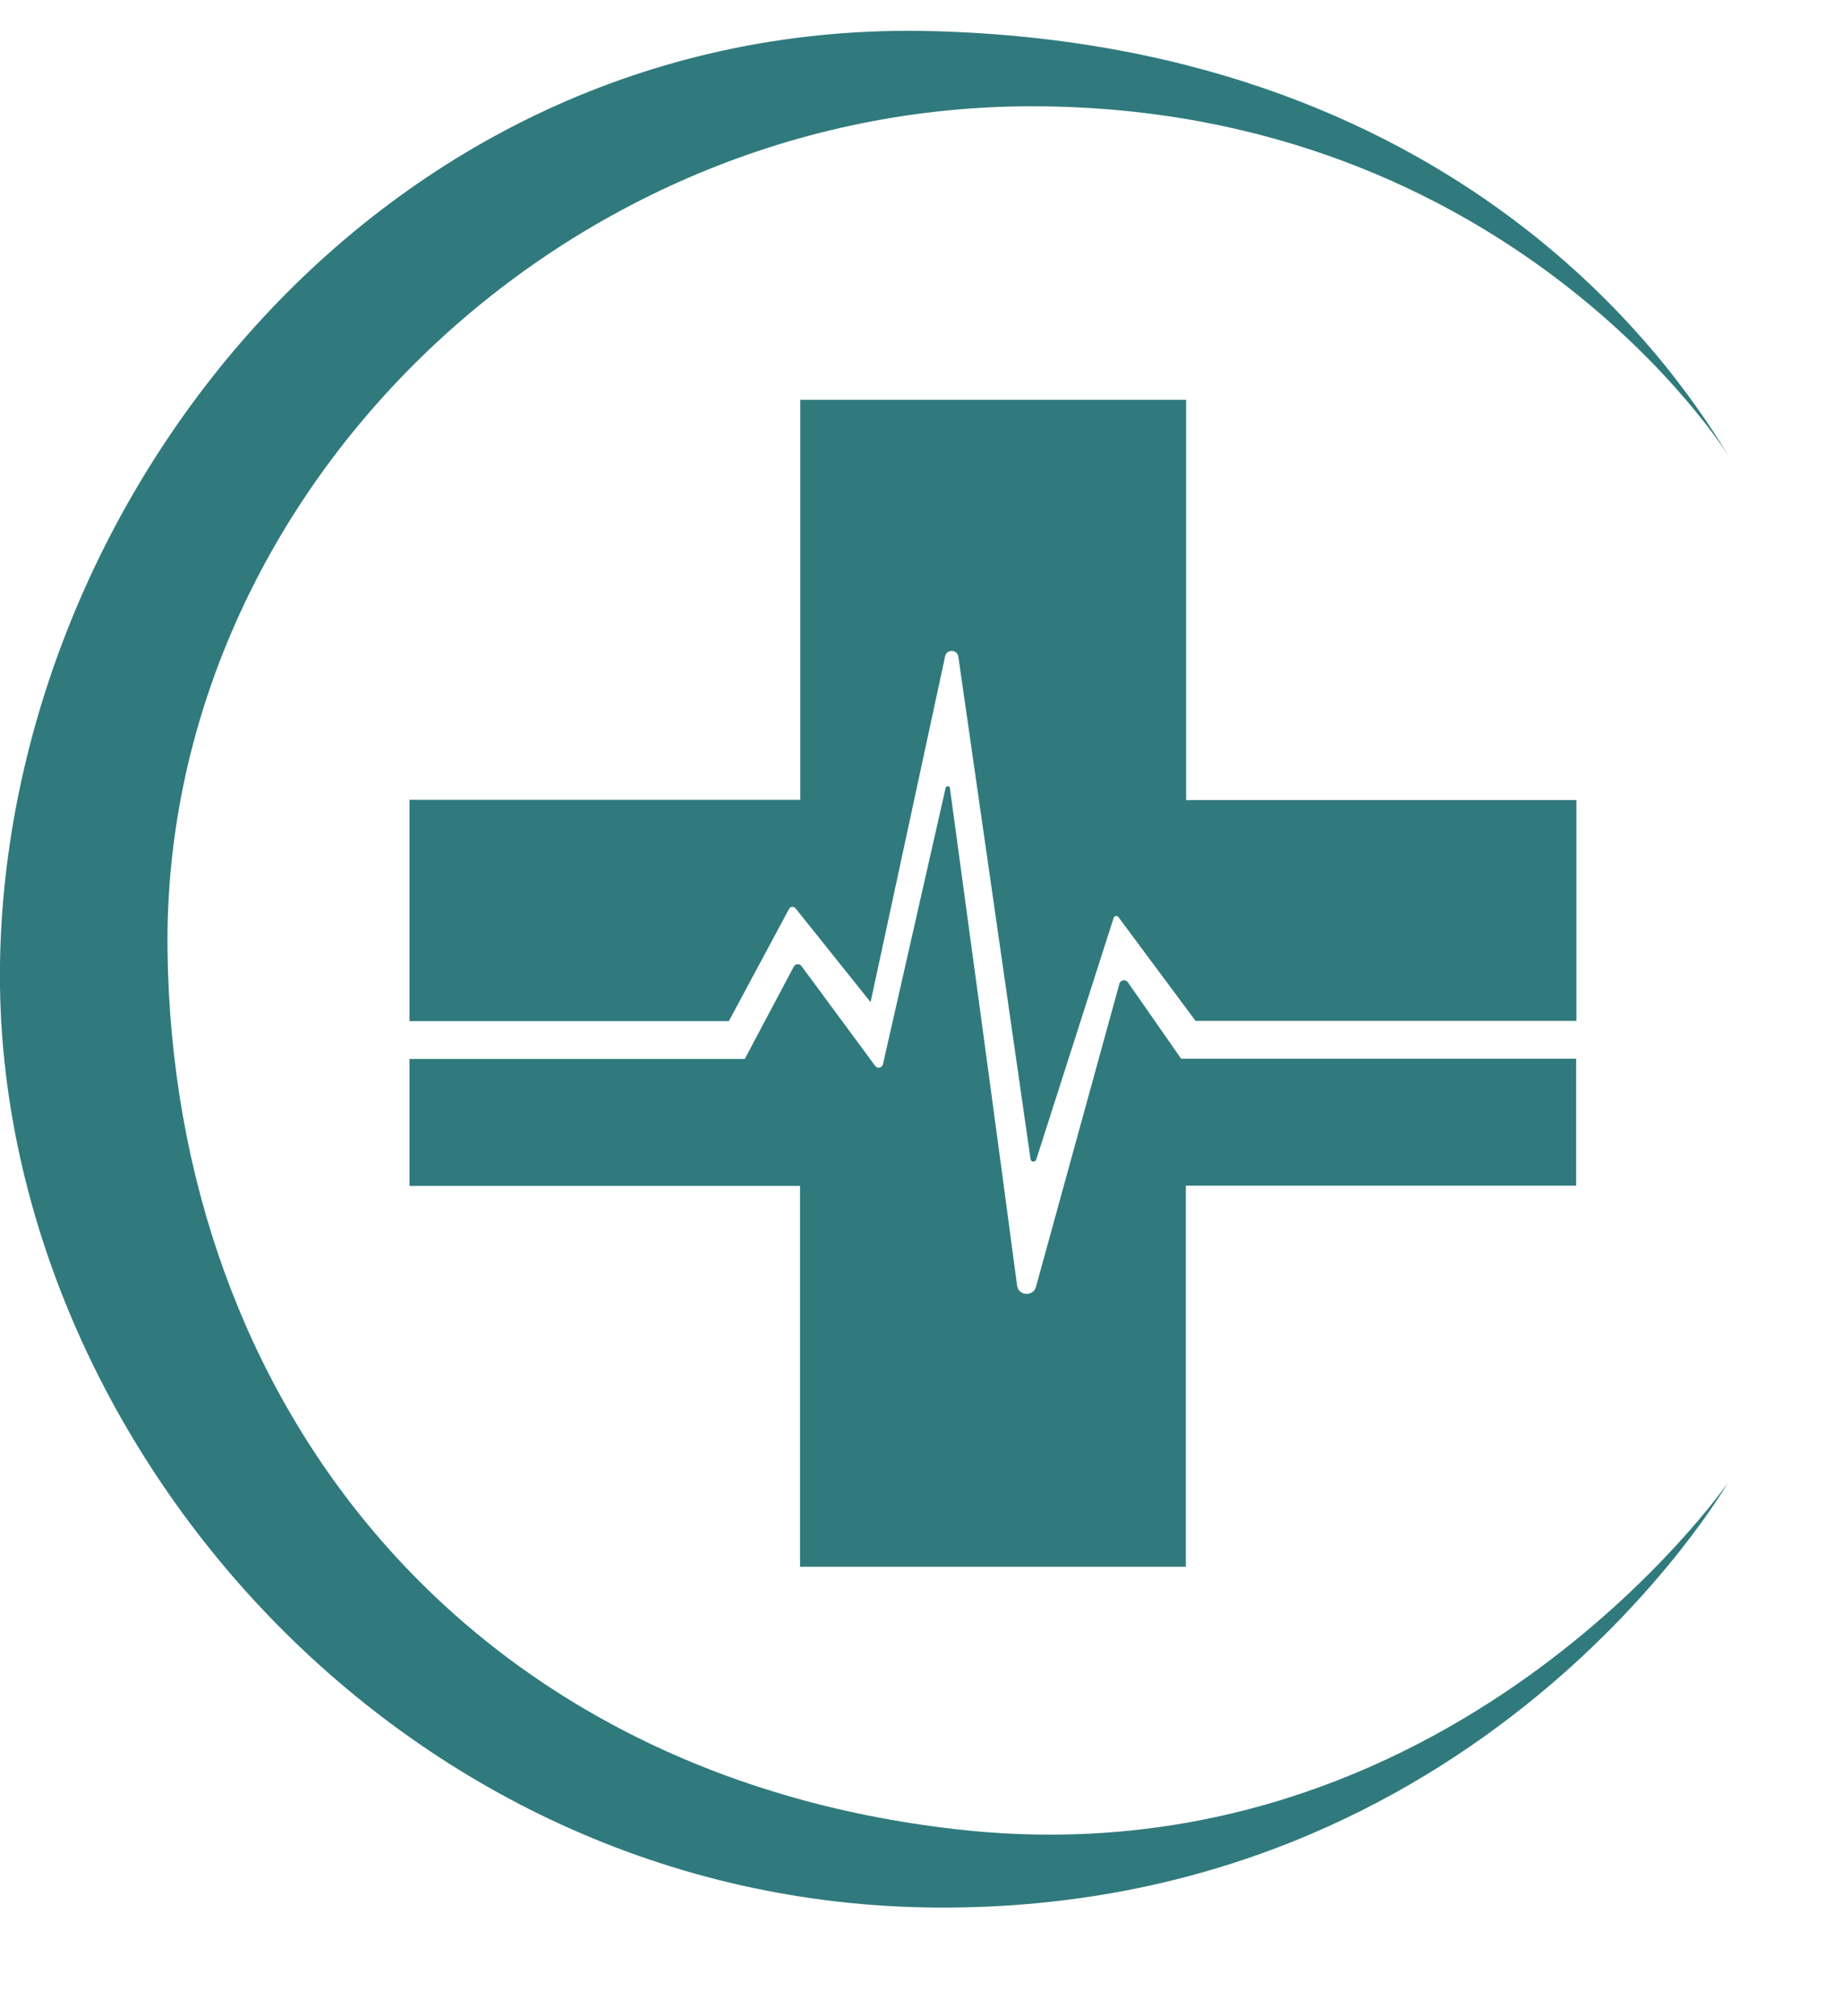
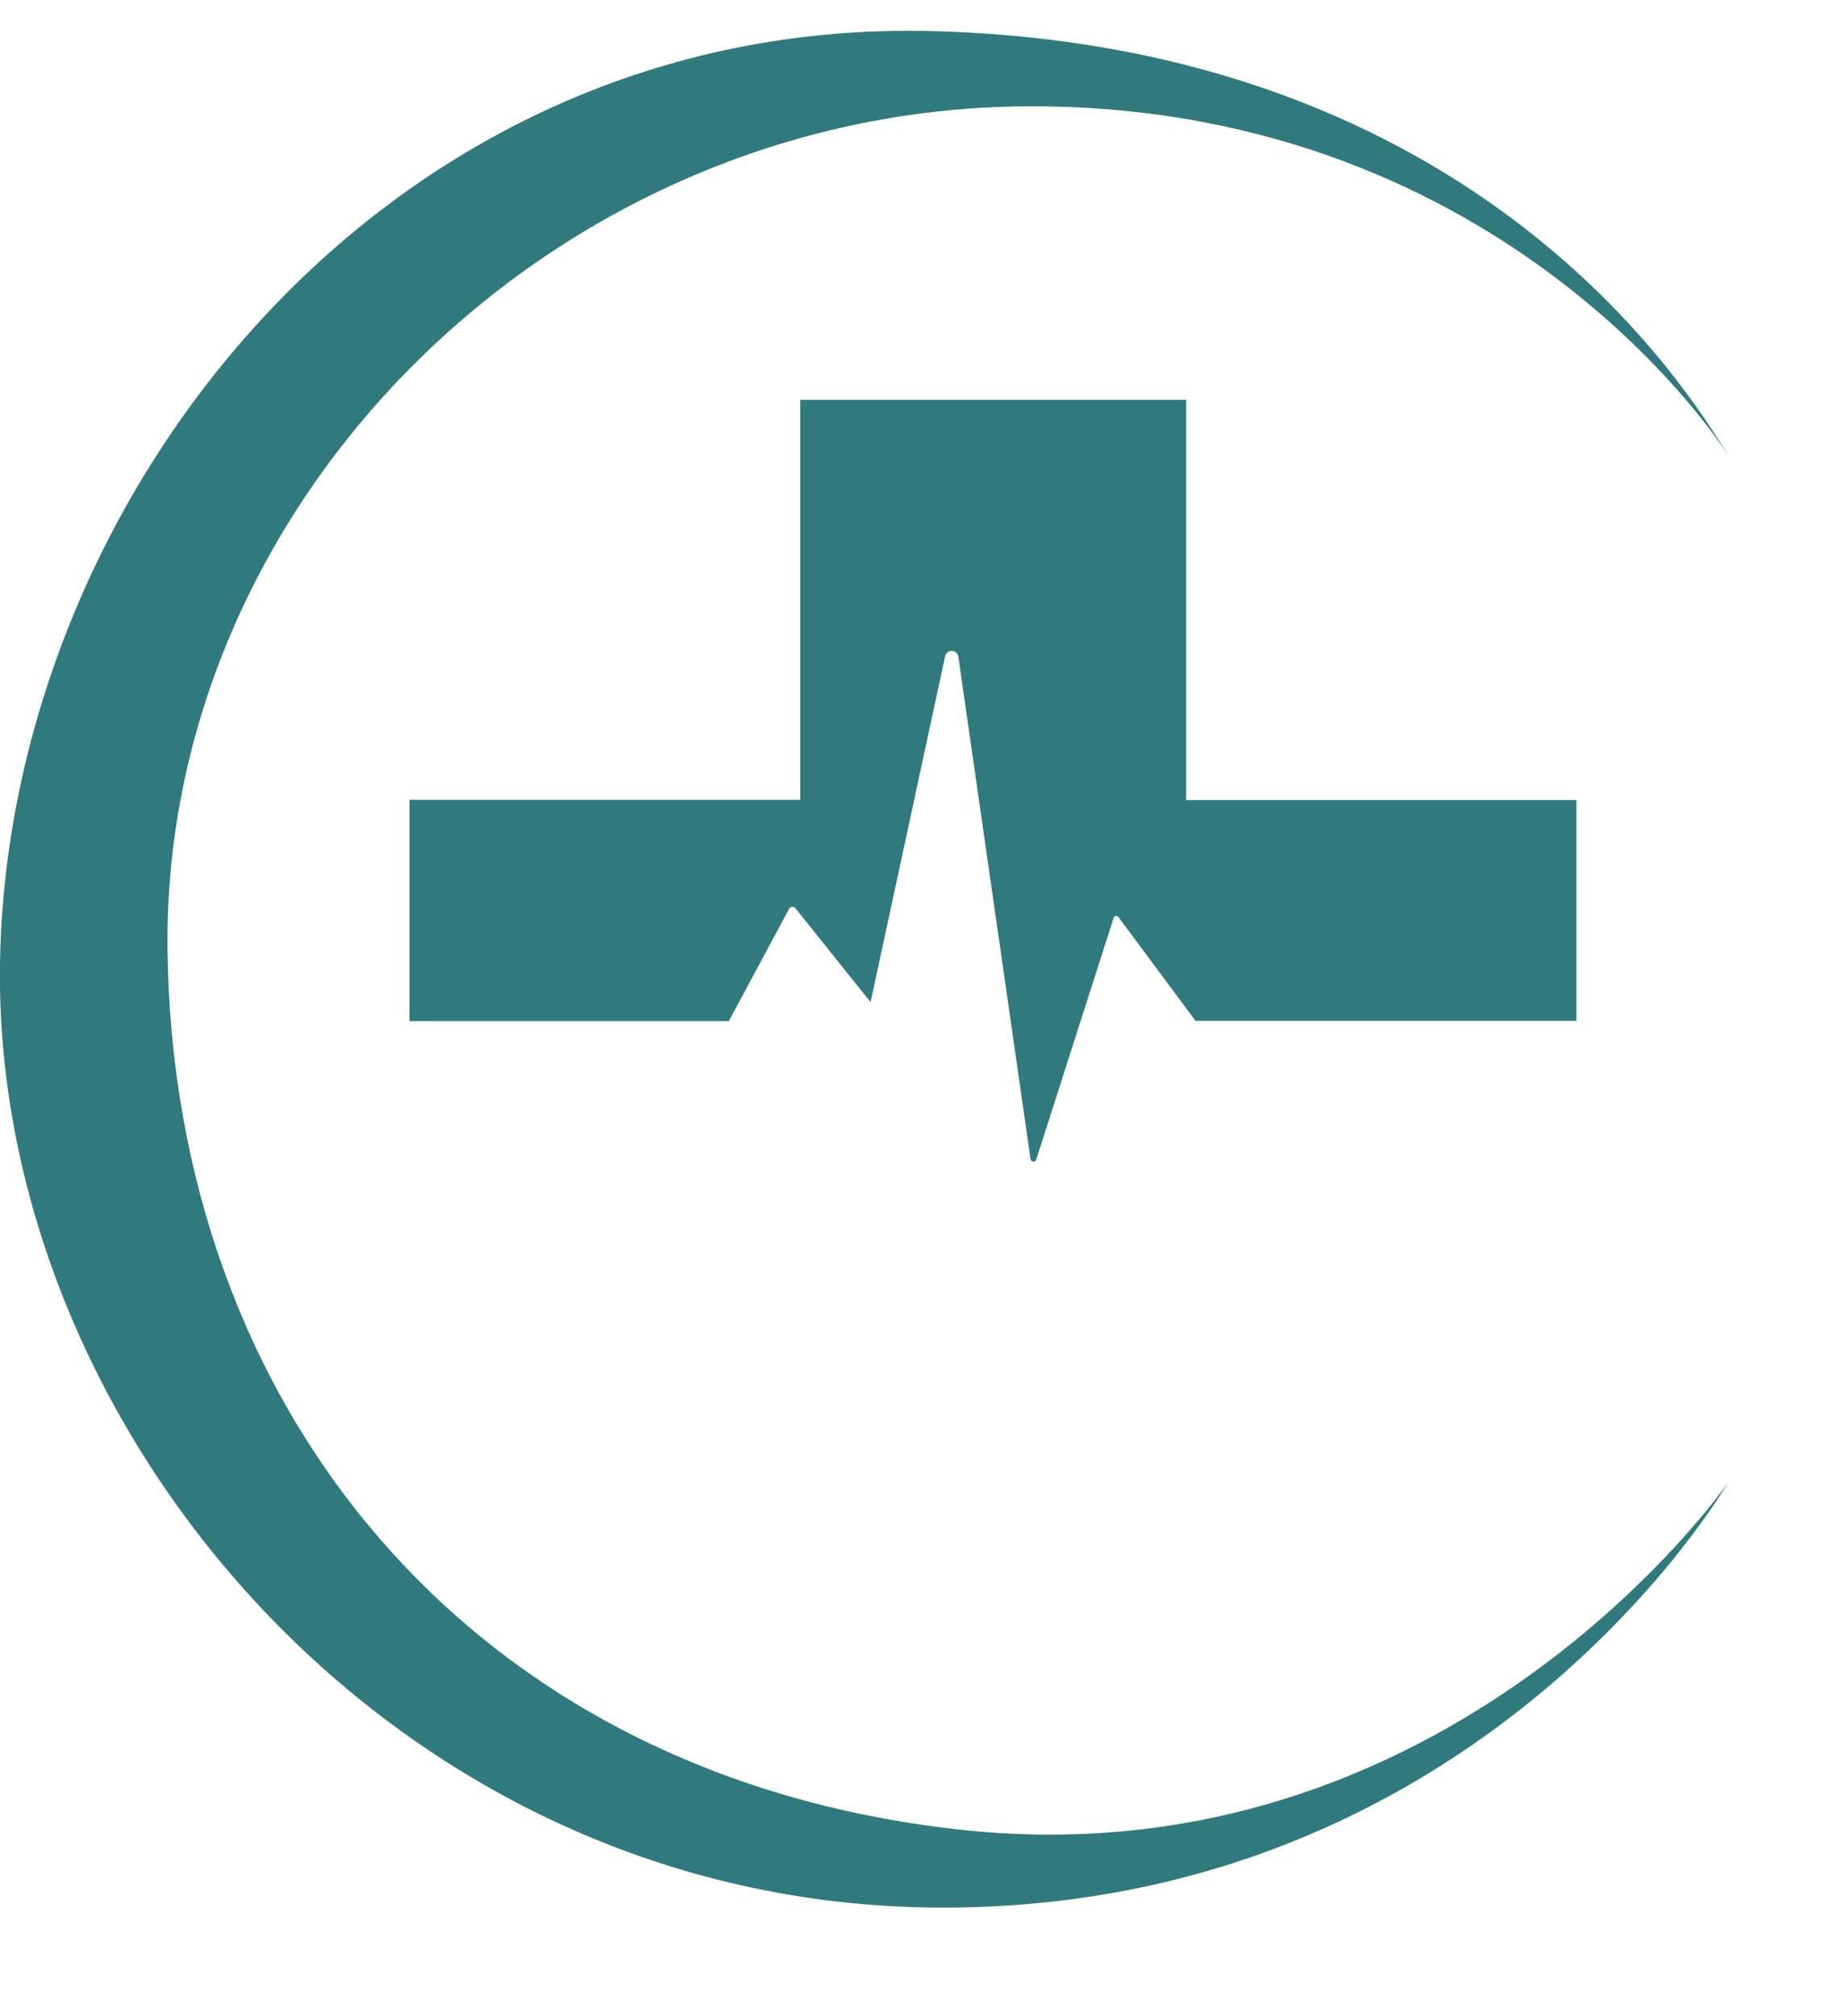
<svg xmlns="http://www.w3.org/2000/svg" id="_Шар_1" data-name="Шар_1" version="1.1" viewBox="0 0 74 81">
  <defs>
    <style>
      .st0 {
        fill: #307a7d;
      }
    </style>
  </defs>
  <path class="st0" d="M69.4,18.24c-1.52-2.42-9.96-16.42-31.95-16.99S.27,19.99,0,38.72s15.85,37.8,37.68,37.91,31.72-17.04,31.72-17.04c0,0-11.17,16.12-30.93,13.9S6.95,56.39,6.73,38.17,22.48,4.19,41.6,4.27s27.8,13.98,27.8,13.98Z" />
  <path class="st0" d="M34.96,40.24l-3-3.75c-.07-.09-.21-.08-.26.02l-2.42,4.51h-12.83v-8.89h15.7v-16.07h15.5c0,4.65,0,16.08,0,16.08h15.68v8.87h-15.3l-3.1-4.17c-.05-.07-.16-.05-.19.03l-3.11,9.71c-.04.12-.21.11-.23-.02l-2.9-20.18c-.04-.3-.47-.31-.53-.02l-2.99,13.87Z" />
-   <path class="st0" d="M40.86,51.64c.05.42.65.46.76.05l3.35-12.17c.04-.16.25-.19.34-.06l2.14,3.07h15.87v5.1h-15.68v15.31c-3.38,0-15.5,0-15.5,0v-15.3h-15.69v-5.1h13.47l1.97-3.71c.06-.12.23-.13.31-.02l2.96,4.01c.09.12.27.08.31-.06l2.52-11.11c.02-.09.15-.09.17,0,.36,2.63,2.14,15.74,2.7,19.99Z" />
</svg>